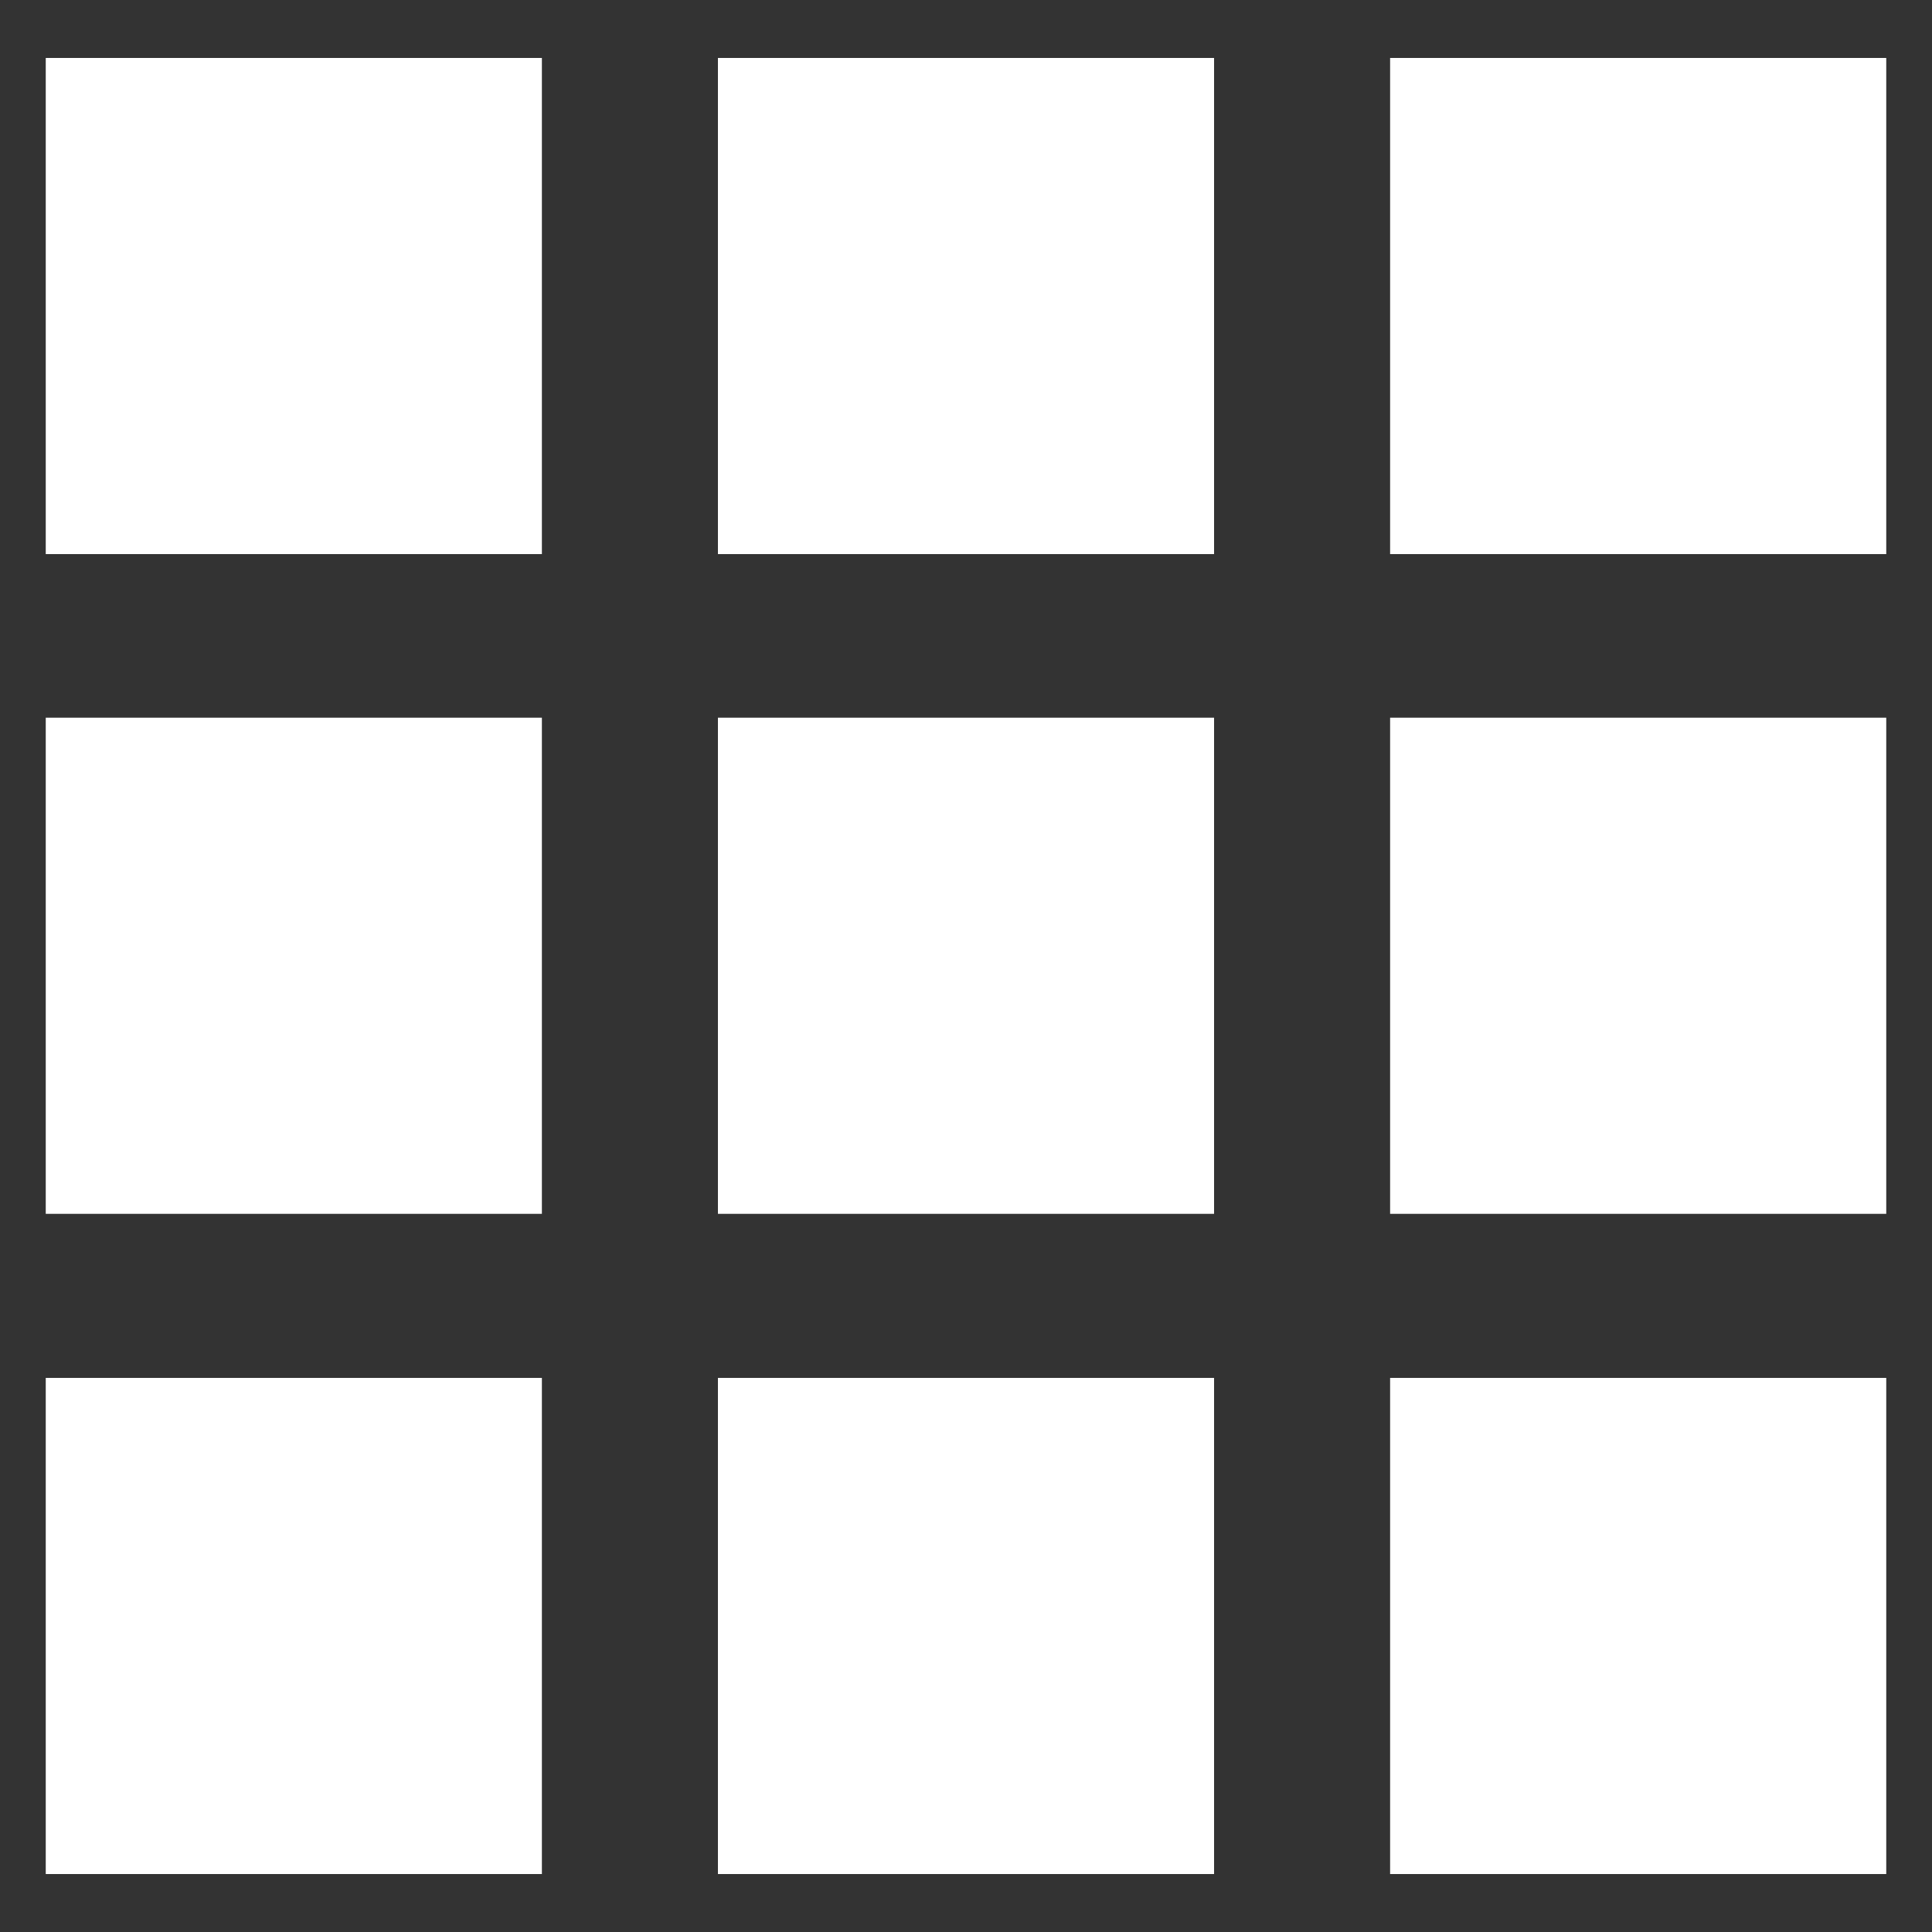
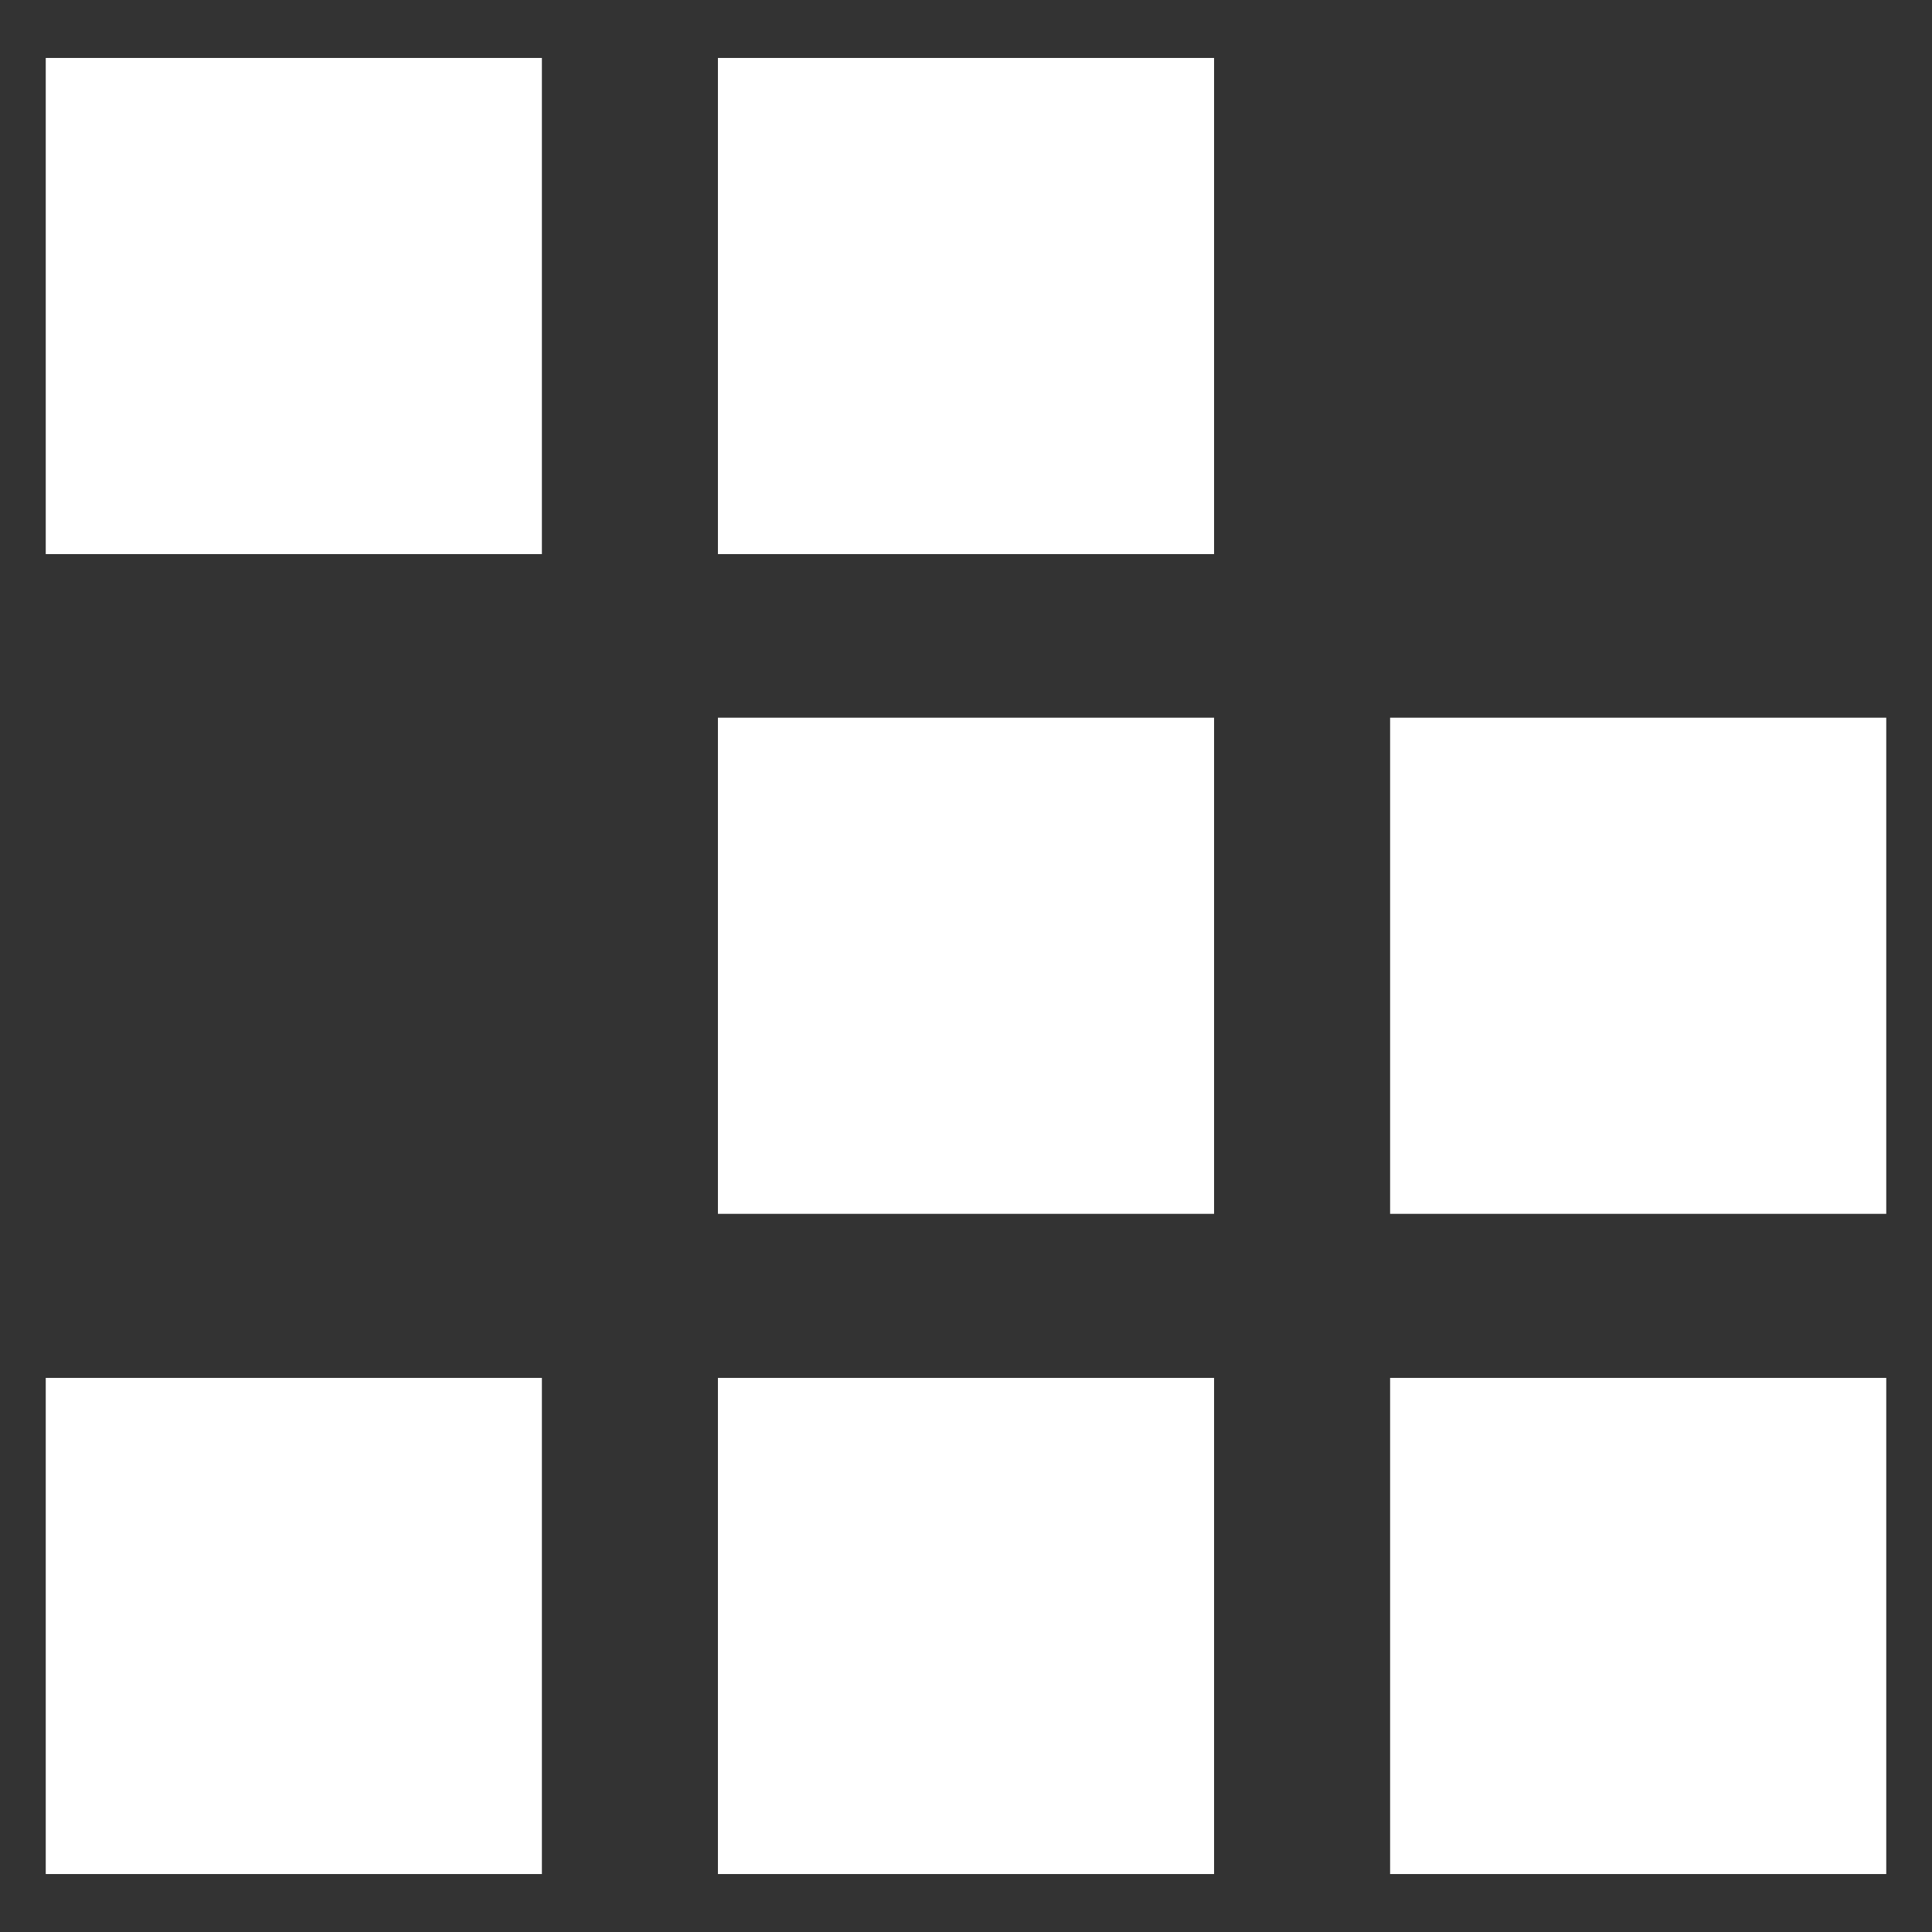
<svg xmlns="http://www.w3.org/2000/svg" id="Layer_1" viewBox="0 0 500 500">
  <rect x="0" y="0" width="500" height="500" fill="#333333" stroke="none" />
  <rect x="11.84" y="15" width="128.4" height="128.4" fill="#fff" />
  <rect x="185.8" y="15" width="128.4" height="128.4" fill="#fff" />
-   <rect x="359.76" y="15" width="128.4" height="128.4" fill="#fff" />
-   <rect x="11.84" y="185.74" width="128.4" height="128.4" fill="#fff" />
  <rect x="185.8" y="185.74" width="128.4" height="128.4" fill="#fff" />
  <rect x="359.76" y="185.74" width="128.4" height="128.4" fill="#fff" />
  <rect x="11.84" y="356.6" width="128.4" height="128.4" fill="#fff" />
  <rect x="185.8" y="356.6" width="128.4" height="128.4" fill="#fff" />
  <rect x="359.76" y="356.6" width="128.4" height="128.4" fill="#fff" />
</svg>